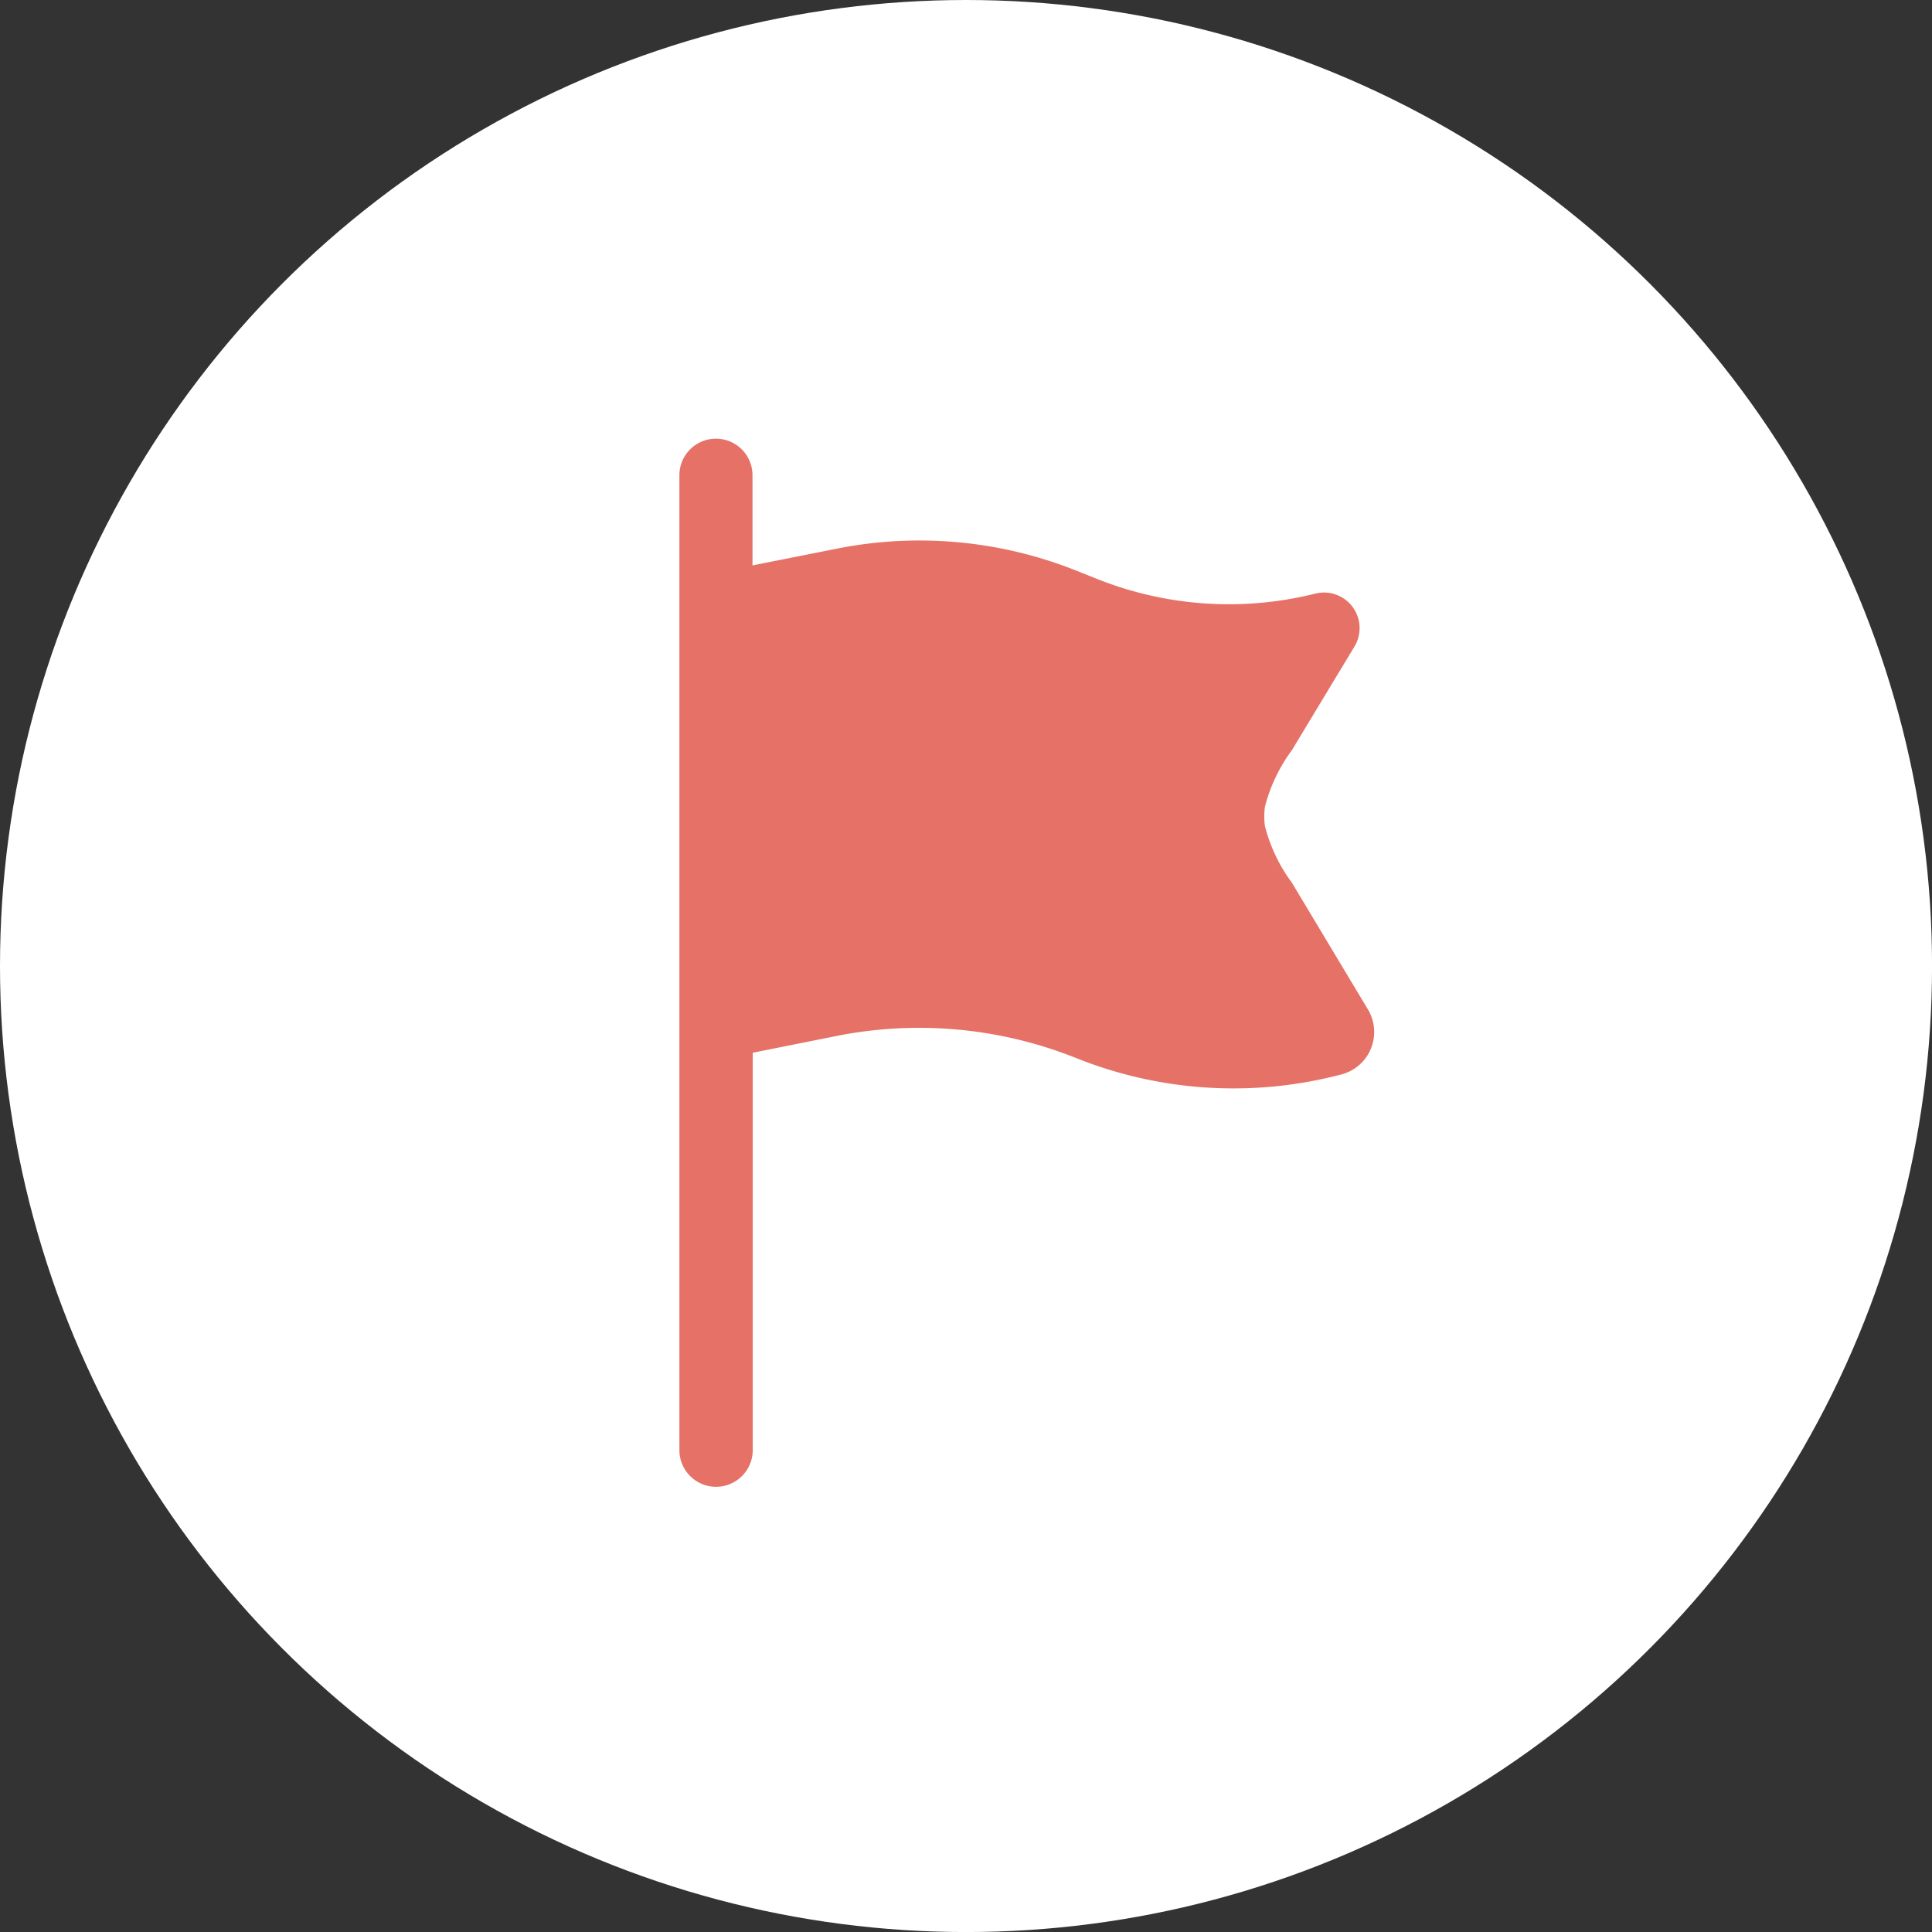
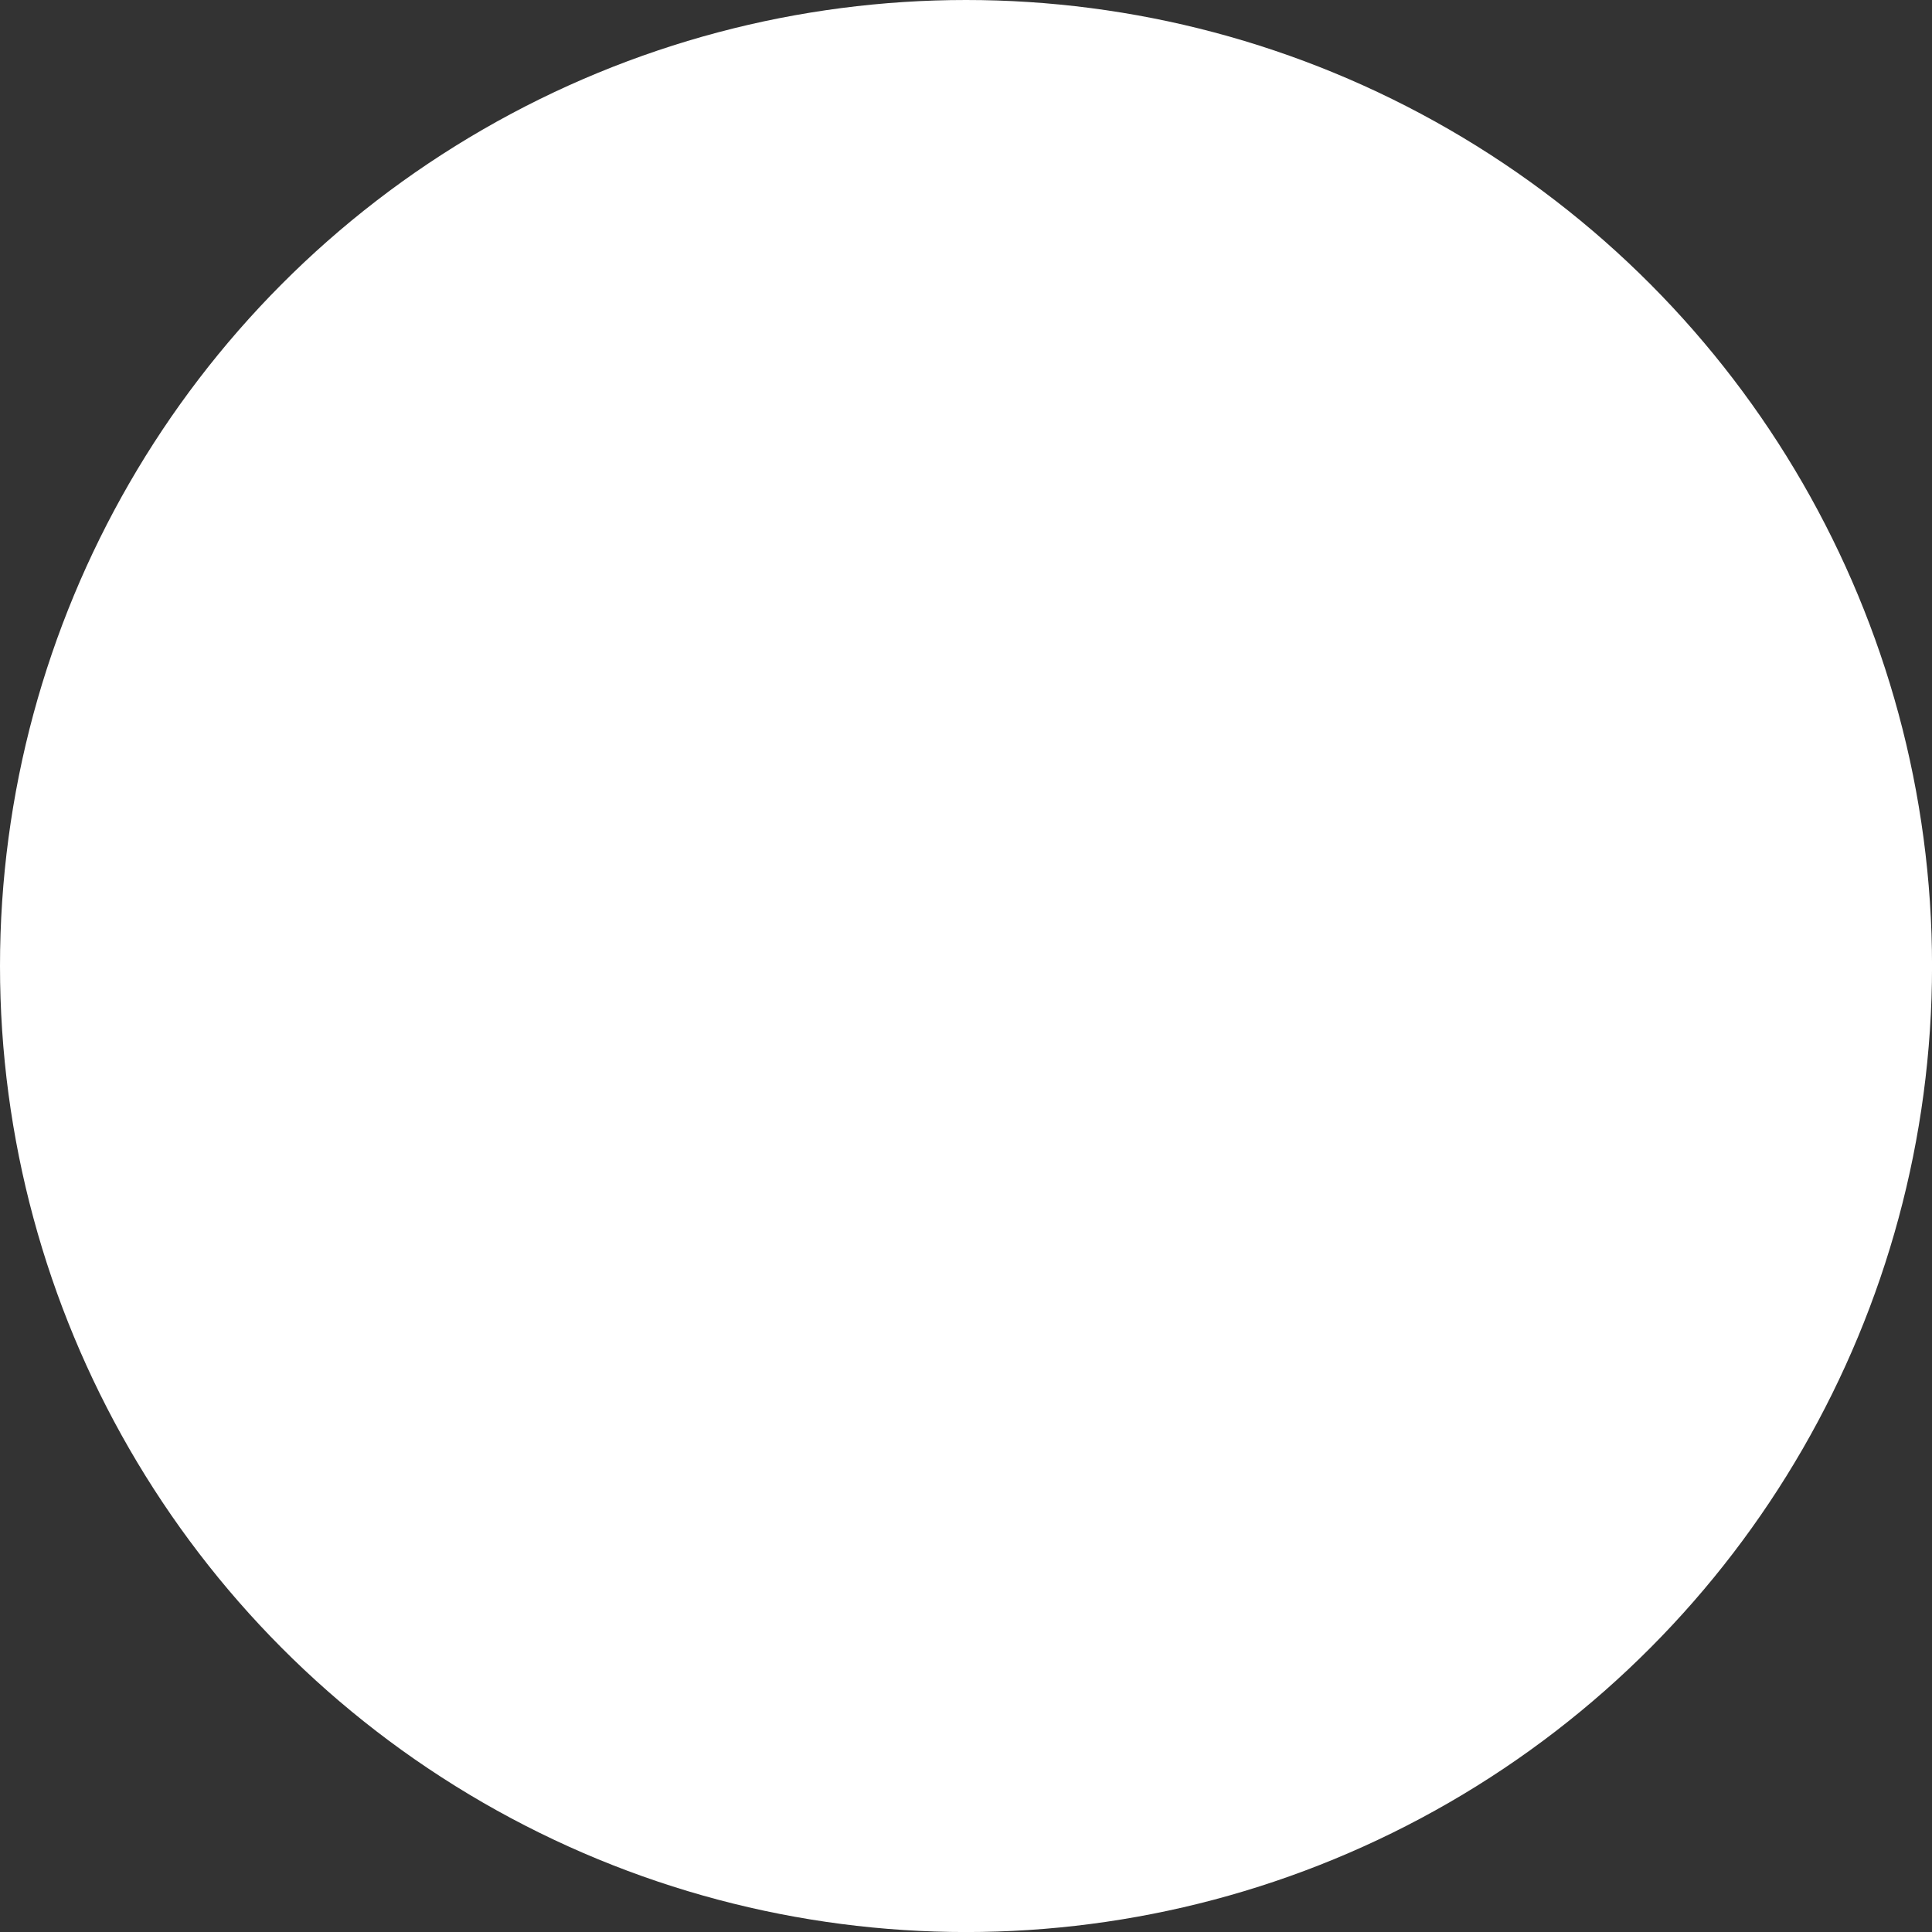
<svg xmlns="http://www.w3.org/2000/svg" id="Group_1760" data-name="Group 1760" width="49.167" height="49.167" viewBox="0 0 49.167 49.167">
  <rect x="0" y="0" width="49.167" height="49.167" fill="#333333" stroke="none" />
  <circle id="楕円形_22" data-name="楕円形 22" cx="24.584" cy="24.584" r="24.584" transform="translate(0 0)" fill="#fff" />
-   <path id="flag-2-svgrepo-com" d="M5.93,1a.93.93,0,0,1,.93.93V4.225L9,3.8a10.763,10.763,0,0,1,6.108.561l.513.205a9.056,9.056,0,0,0,5.56.377.906.906,0,0,1,1,1.344L20.586,8.929a4.124,4.124,0,0,0-.686,1.443,1.87,1.87,0,0,0,0,.483,4.125,4.125,0,0,0,.686,1.443l1.936,3.227a1.116,1.116,0,0,1-.686,1.657l-.124.031a10.764,10.764,0,0,1-6.608-.448A10.763,10.763,0,0,0,9,16.2l-2.134.427V26.74A.93.93,0,0,1,5,26.74V1.93A.93.93,0,0,1,5.93,1Z" transform="translate(12.29 10.164)" fill="#e67166" />
</svg>